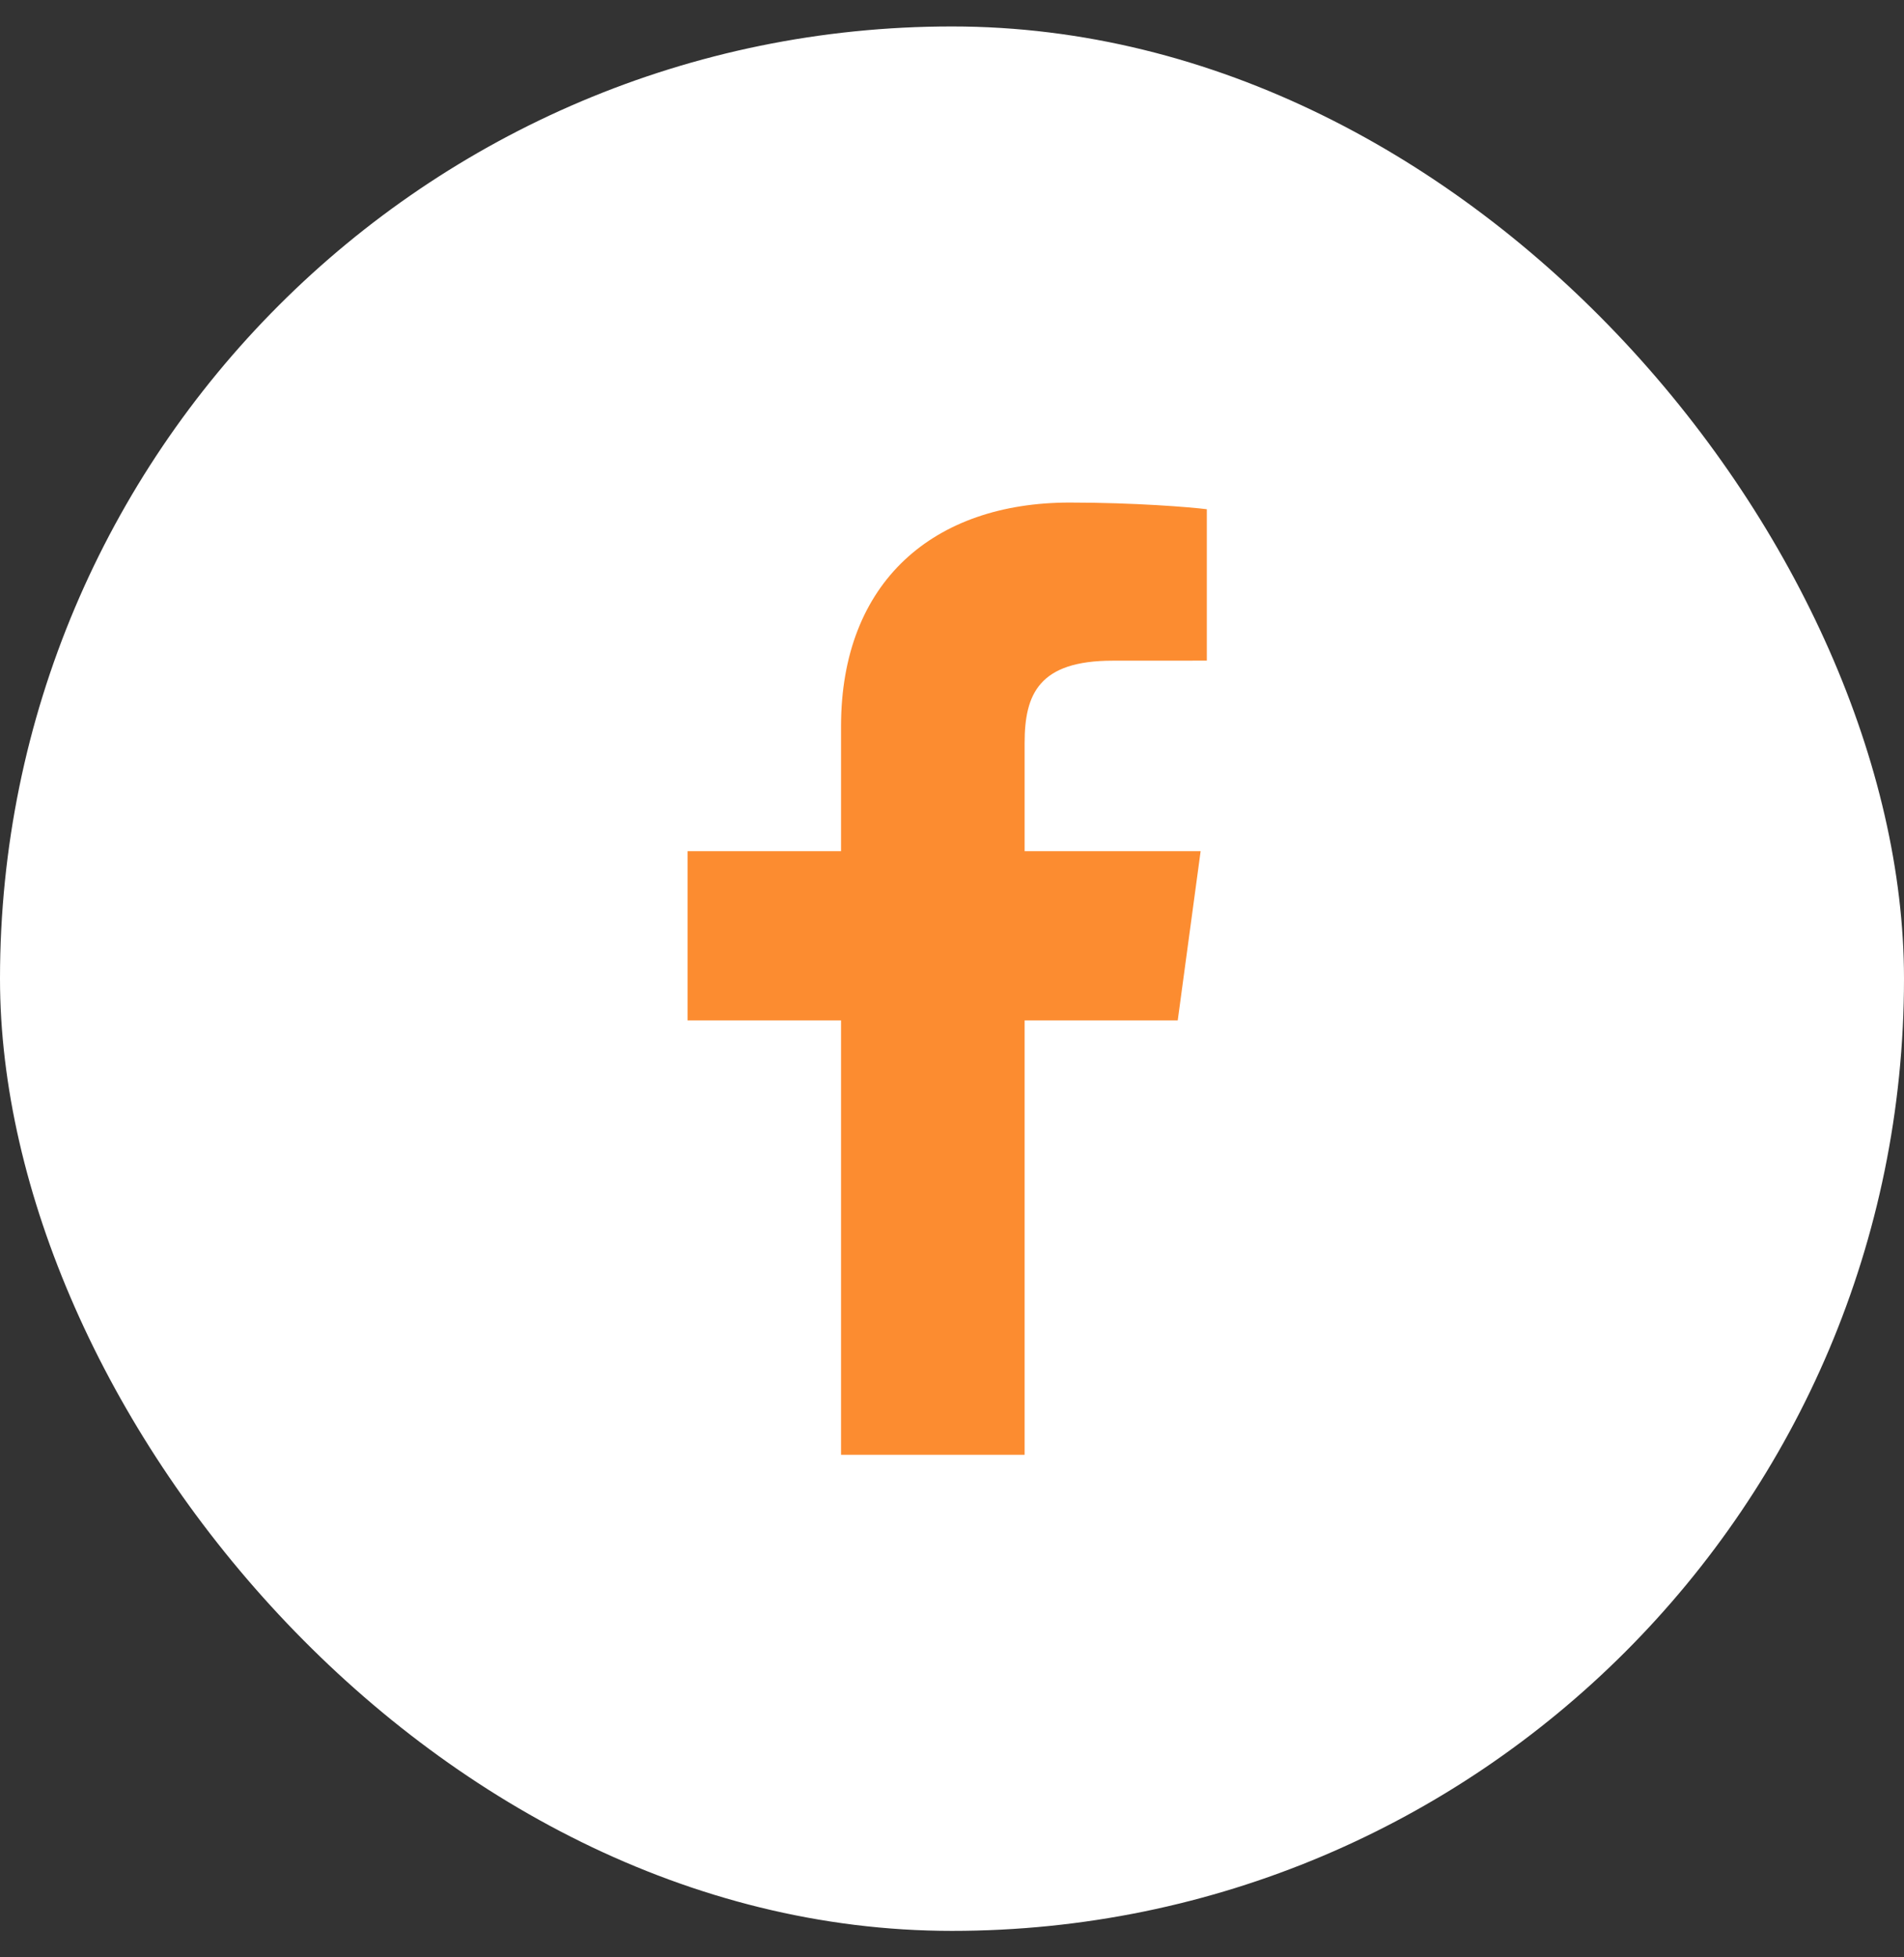
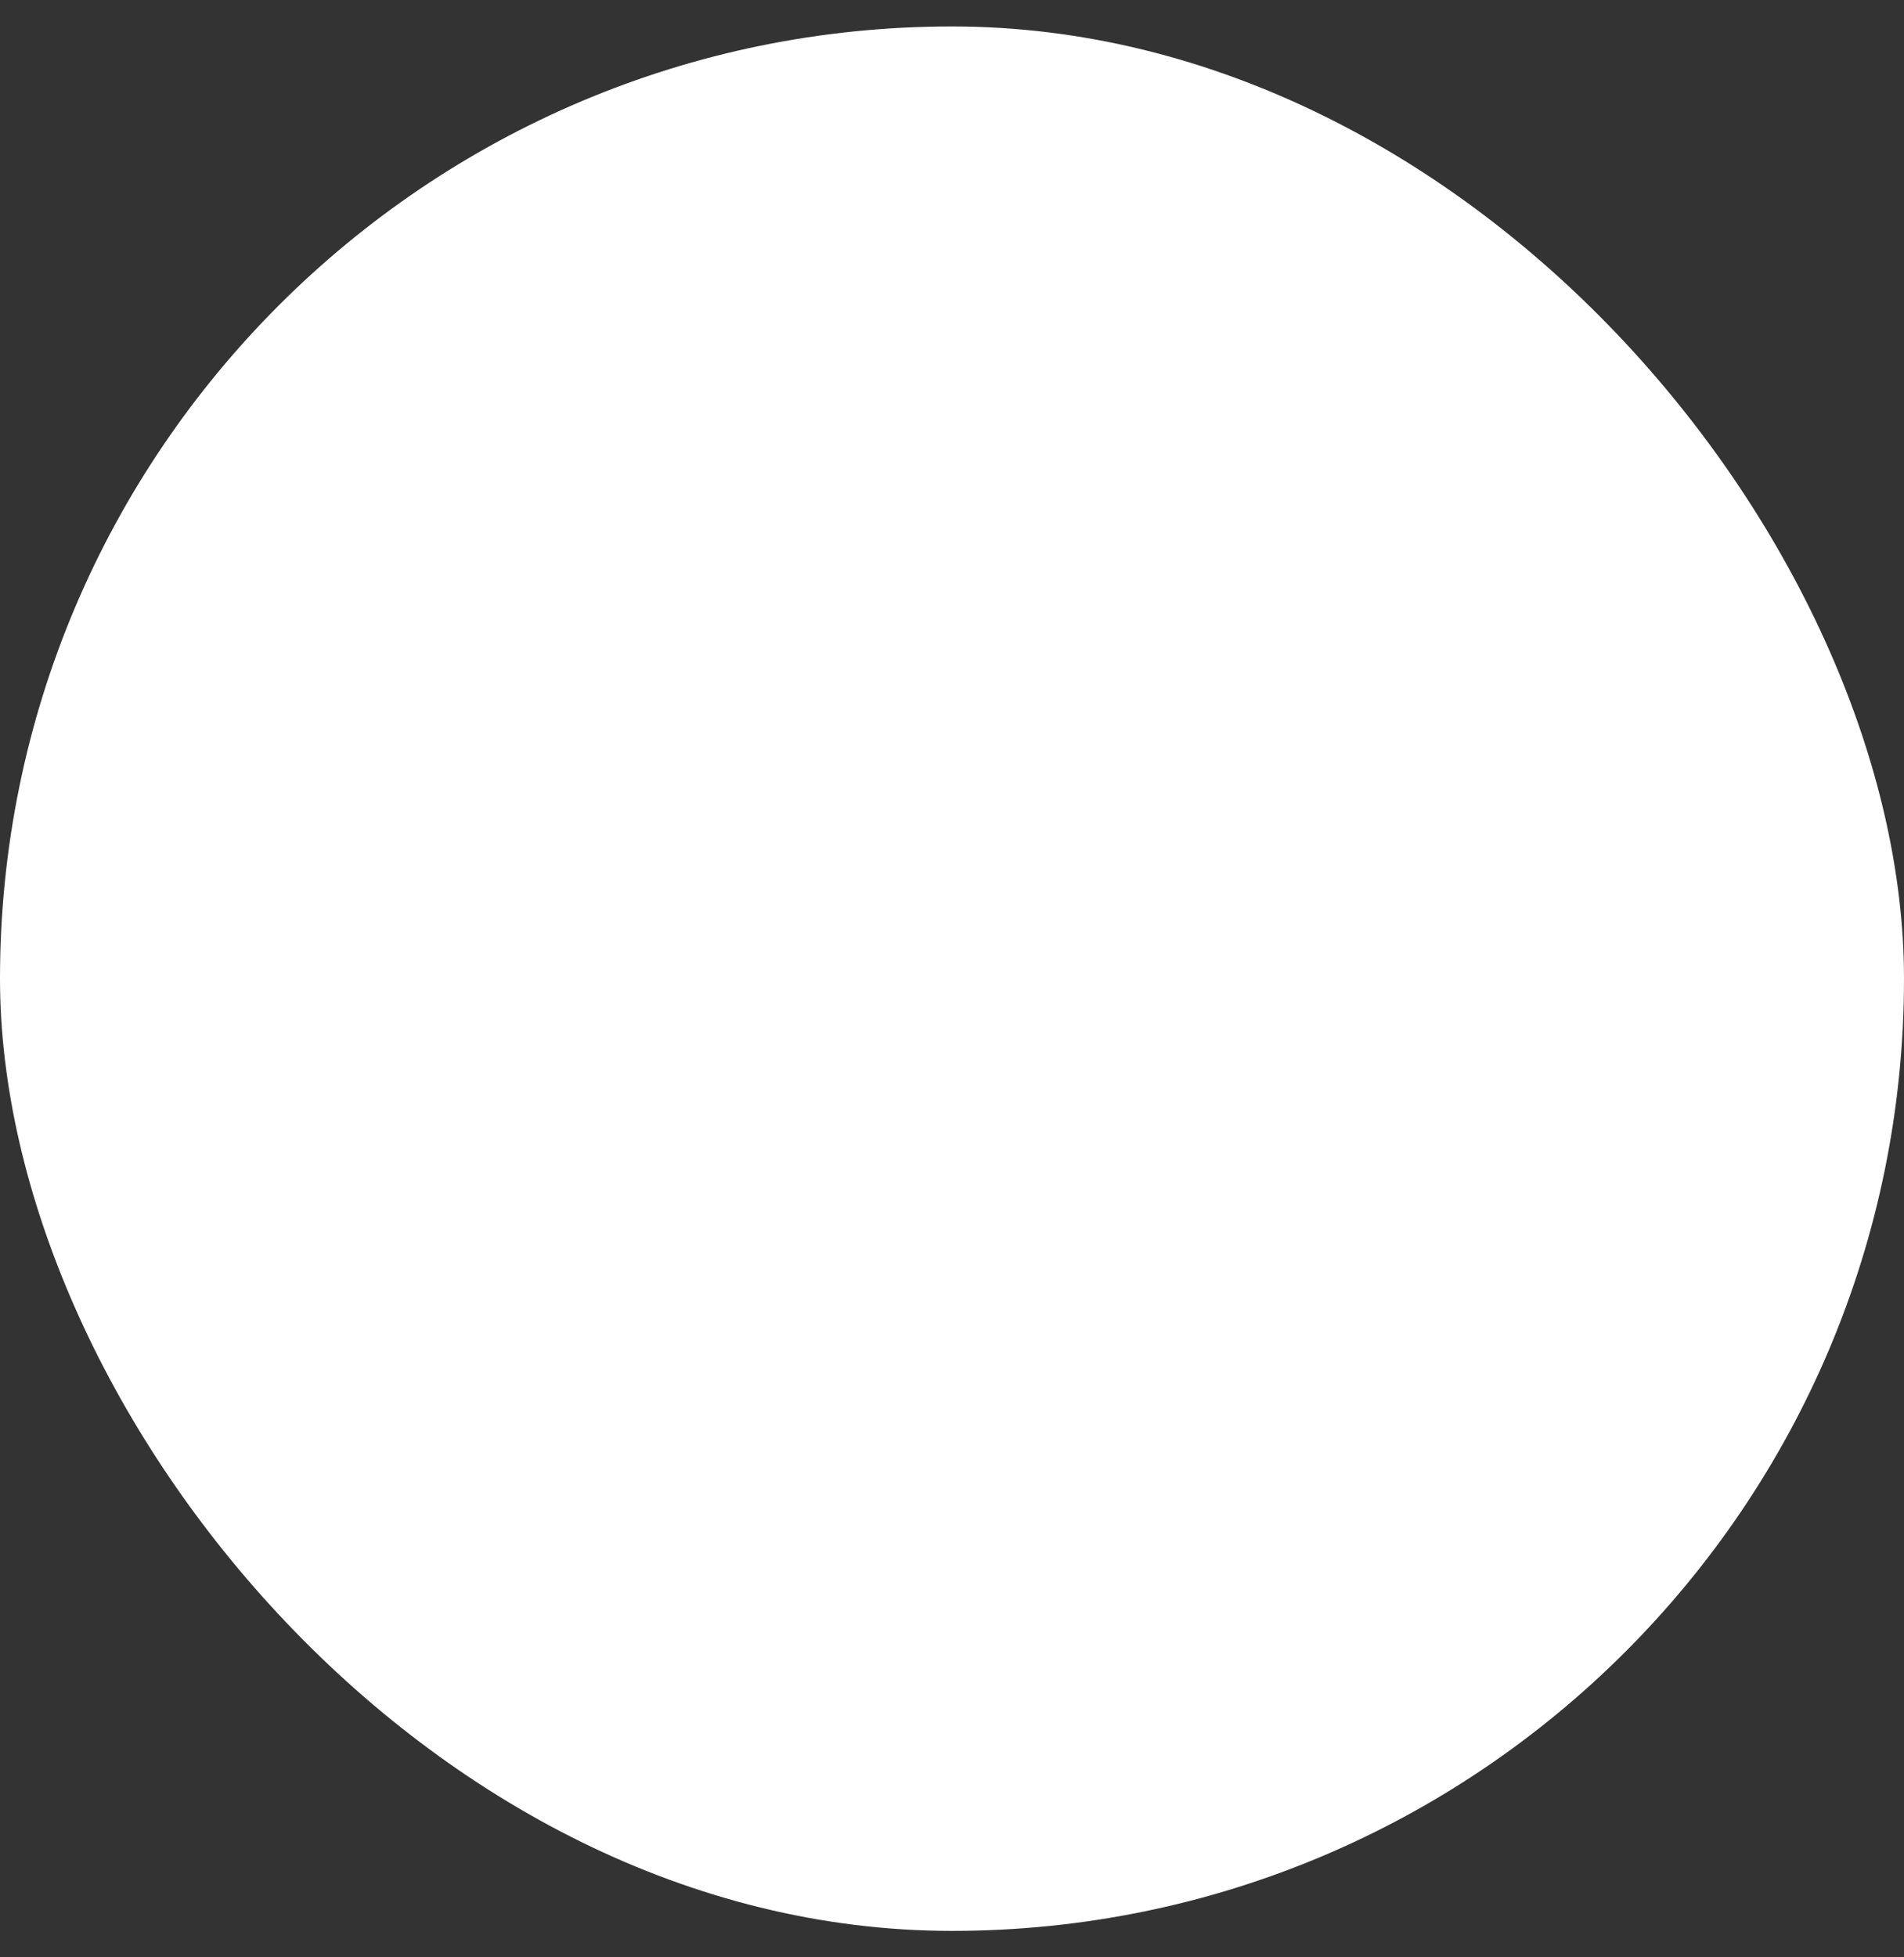
<svg xmlns="http://www.w3.org/2000/svg" width="36" height="37" viewBox="0 0 36 37" fill="none">
  <rect x="0" y="0" width="36" height="37" fill="#333333" stroke="none" />
  <rect y="0.5" width="36" height="36" rx="18" fill="white" />
-   <path d="M19.373 27.5V19.289H22.268L22.701 16.09H19.373V14.046C19.373 13.12 19.643 12.489 21.038 12.489L22.818 12.488V9.626C22.51 9.587 21.454 9.5 20.225 9.5C17.659 9.5 15.902 10.991 15.902 13.73V16.09H13V19.289H15.902V27.5H19.373V27.5Z" fill="#FC8C30" />
</svg>